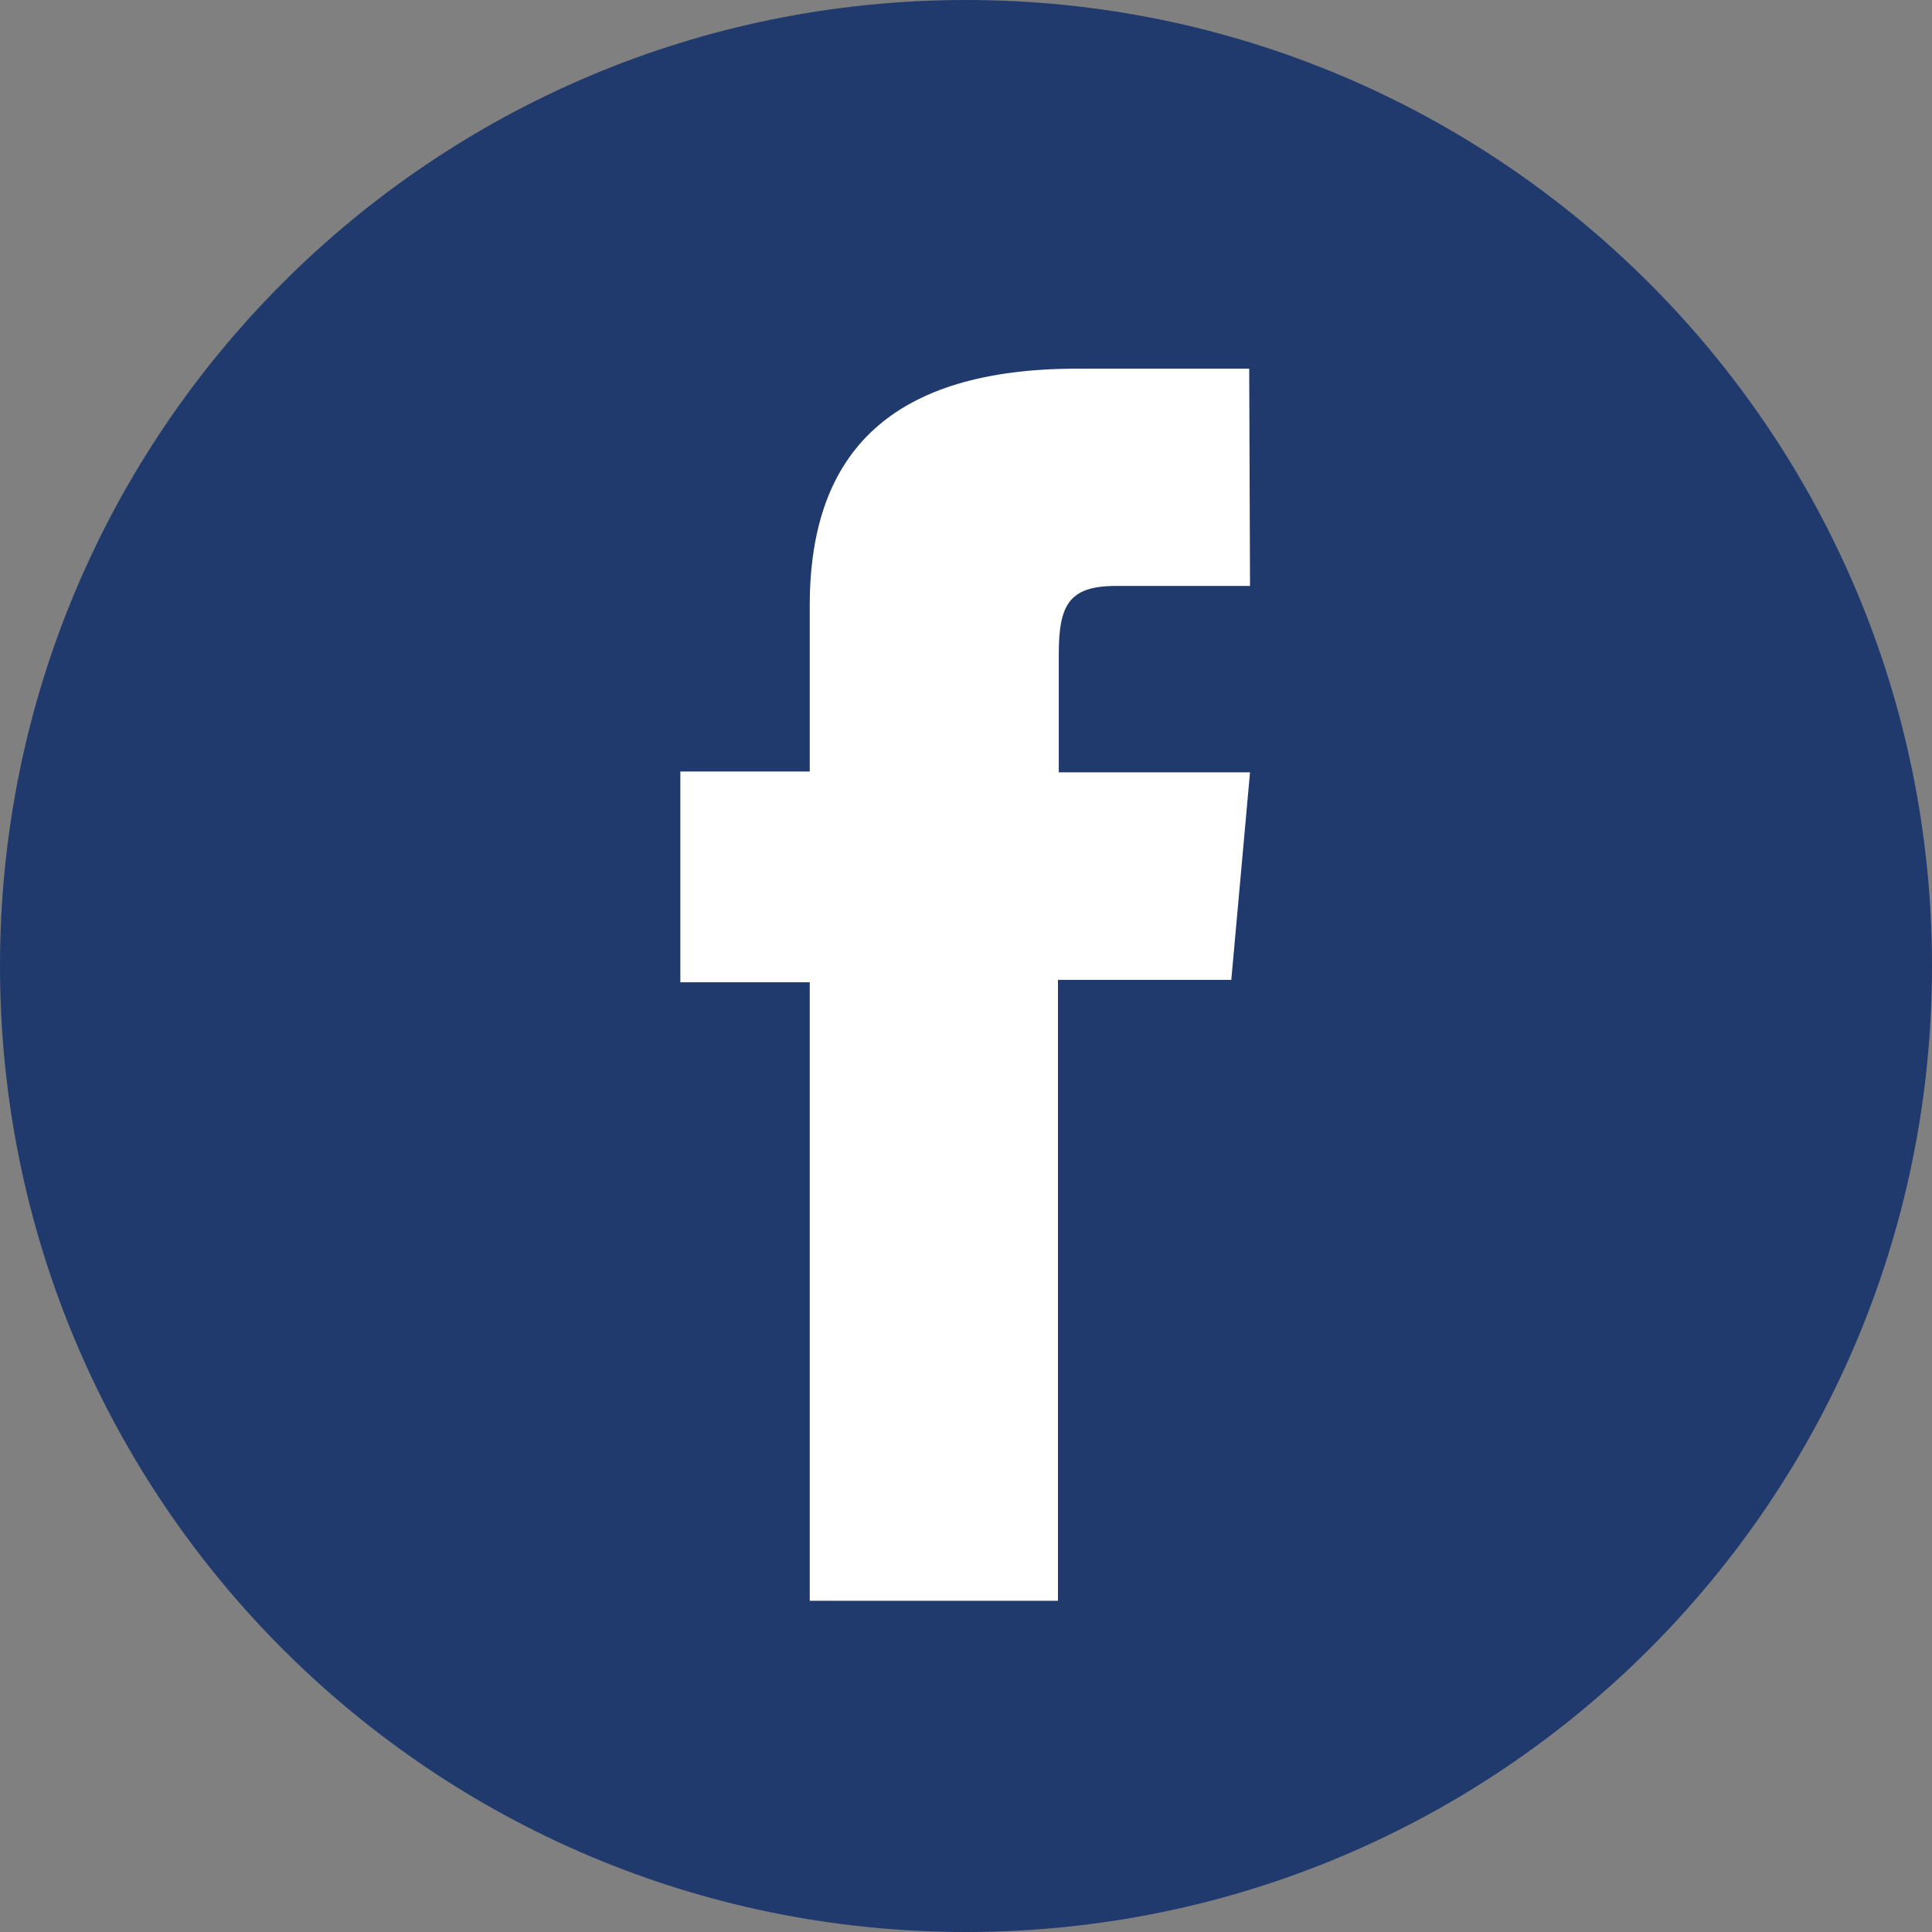
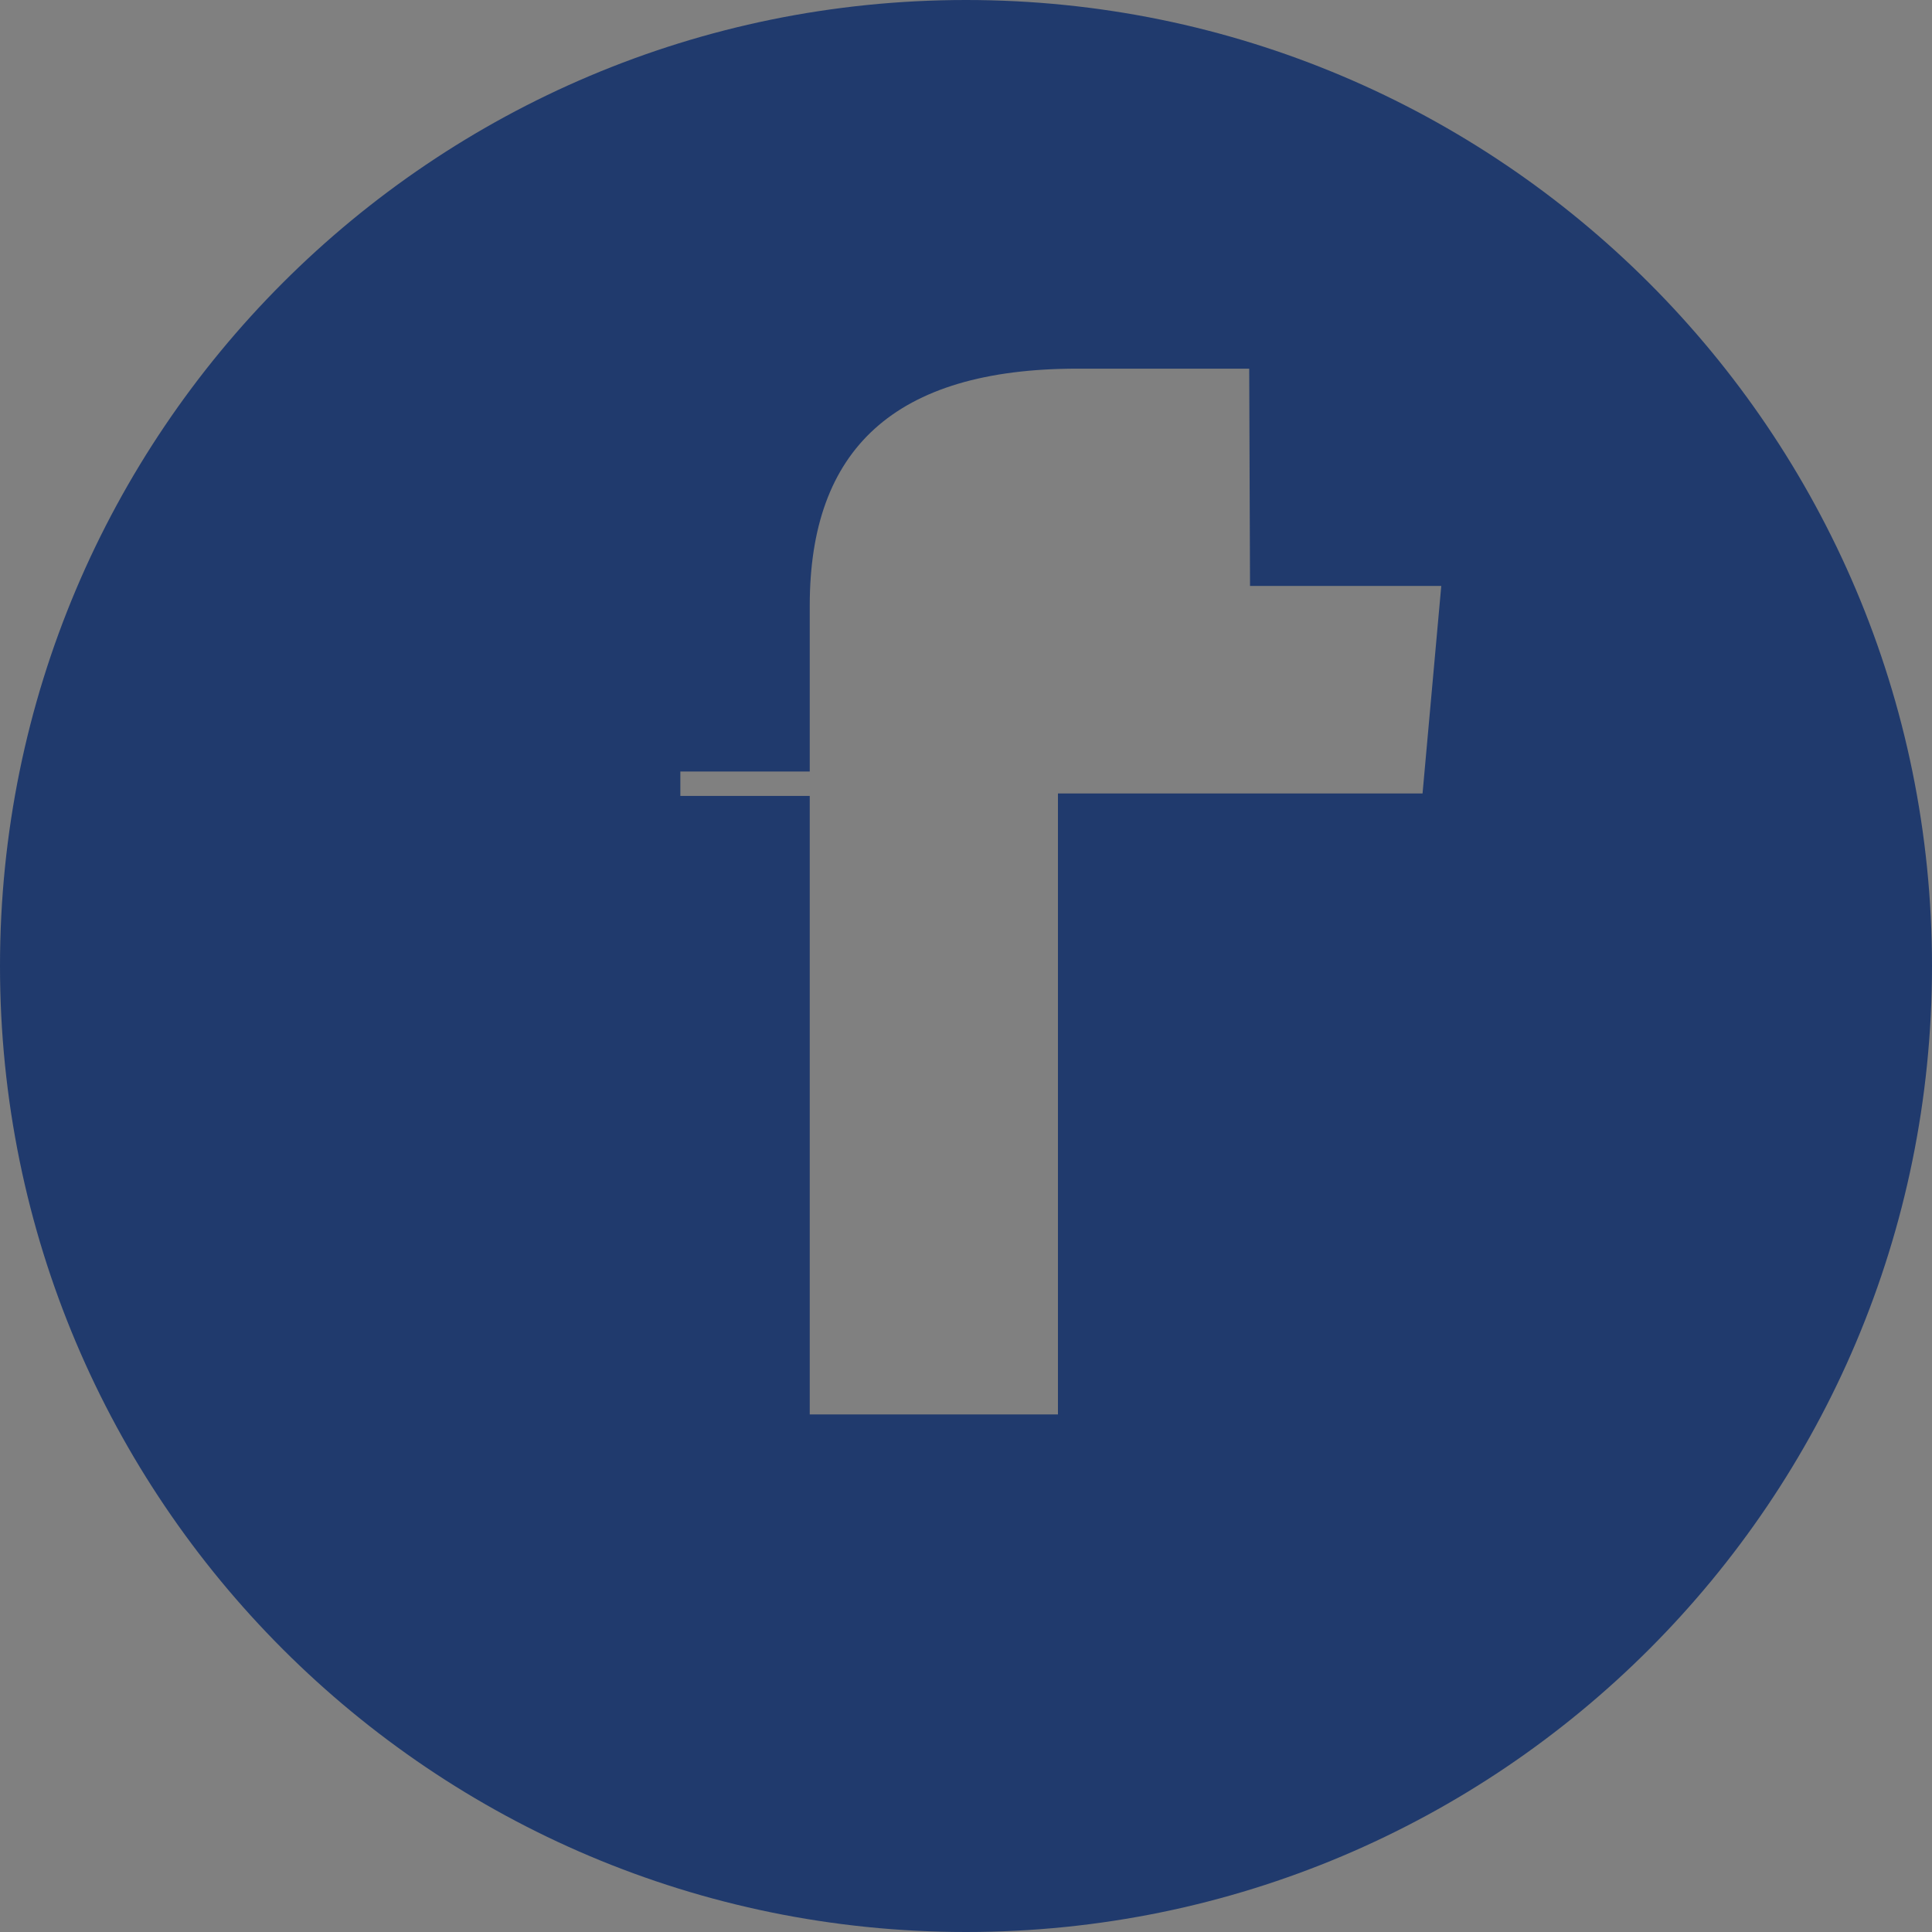
<svg xmlns="http://www.w3.org/2000/svg" xmlns:ns1="http://sodipodi.sourceforge.net/DTD/sodipodi-0.dtd" xmlns:ns2="http://www.inkscape.org/namespaces/inkscape" version="1.0" id="katman_1" x="0px" y="0px" viewBox="0 0 237.4 237.4" xml:space="preserve" ns1:docname="facebook_icon.svg" width="237.4" height="237.4" ns2:version="1.4 (e7c3feb100, 2024-10-09)">
  <rect x="0" y="0" width="237.4" height="237.4" fill="#808080" stroke="none" />
  <defs id="defs3" />
  <ns1:namedview id="namedview3" pagecolor="#505050" bordercolor="#eeeeee" borderopacity="1" ns2:showpageshadow="0" ns2:pageopacity="0" ns2:pagecheckerboard="0" ns2:deskcolor="#505050" ns2:zoom="2.5777778" ns2:cx="254.48276" ns2:cy="118.31896" ns2:window-width="2560" ns2:window-height="1371" ns2:window-x="0" ns2:window-y="0" ns2:window-maximized="1" ns2:current-layer="katman_1" />
  <style type="text/css" id="style1">
	.st0{fill:#010202;}
</style>
-   <rect style="fill:#ffffff" id="rect1" width="141.595" height="167.586" x="47.716" y="36.078" />
-   <path class="st0" d="M 118.7,0 C 53.1,0 0,53.1 0,118.7 c 0,65.6 53.1,118.7 118.7,118.7 65.6,0 118.7,-53.1 118.7,-118.7 C 237.4,53.1 184.2,0 118.7,0 Z m 34.9,72 c 0,0 -11.8,0 -16.5,0 -5.8,0 -7,2.4 -7,8.4 0,5 0,14.5 0,14.5 h 23.5 l -2.3,25.5 H 130 v 76.3 H 99.5 v -76 H 83.6 V 94.8 h 15.9 c 0,0 0,-3.7 0,-20.4 0,-19.1 10.3,-29.1 32.9,-29.1 3.7,0 21.1,0 21.1,0 z" id="path3" style="fill:#203a6d;fill-opacity:1" />
+   <path class="st0" d="M 118.7,0 C 53.1,0 0,53.1 0,118.7 c 0,65.6 53.1,118.7 118.7,118.7 65.6,0 118.7,-53.1 118.7,-118.7 C 237.4,53.1 184.2,0 118.7,0 Z m 34.9,72 h 23.5 l -2.3,25.5 H 130 v 76.3 H 99.5 v -76 H 83.6 V 94.8 h 15.9 c 0,0 0,-3.7 0,-20.4 0,-19.1 10.3,-29.1 32.9,-29.1 3.7,0 21.1,0 21.1,0 z" id="path3" style="fill:#203a6d;fill-opacity:1" />
</svg>